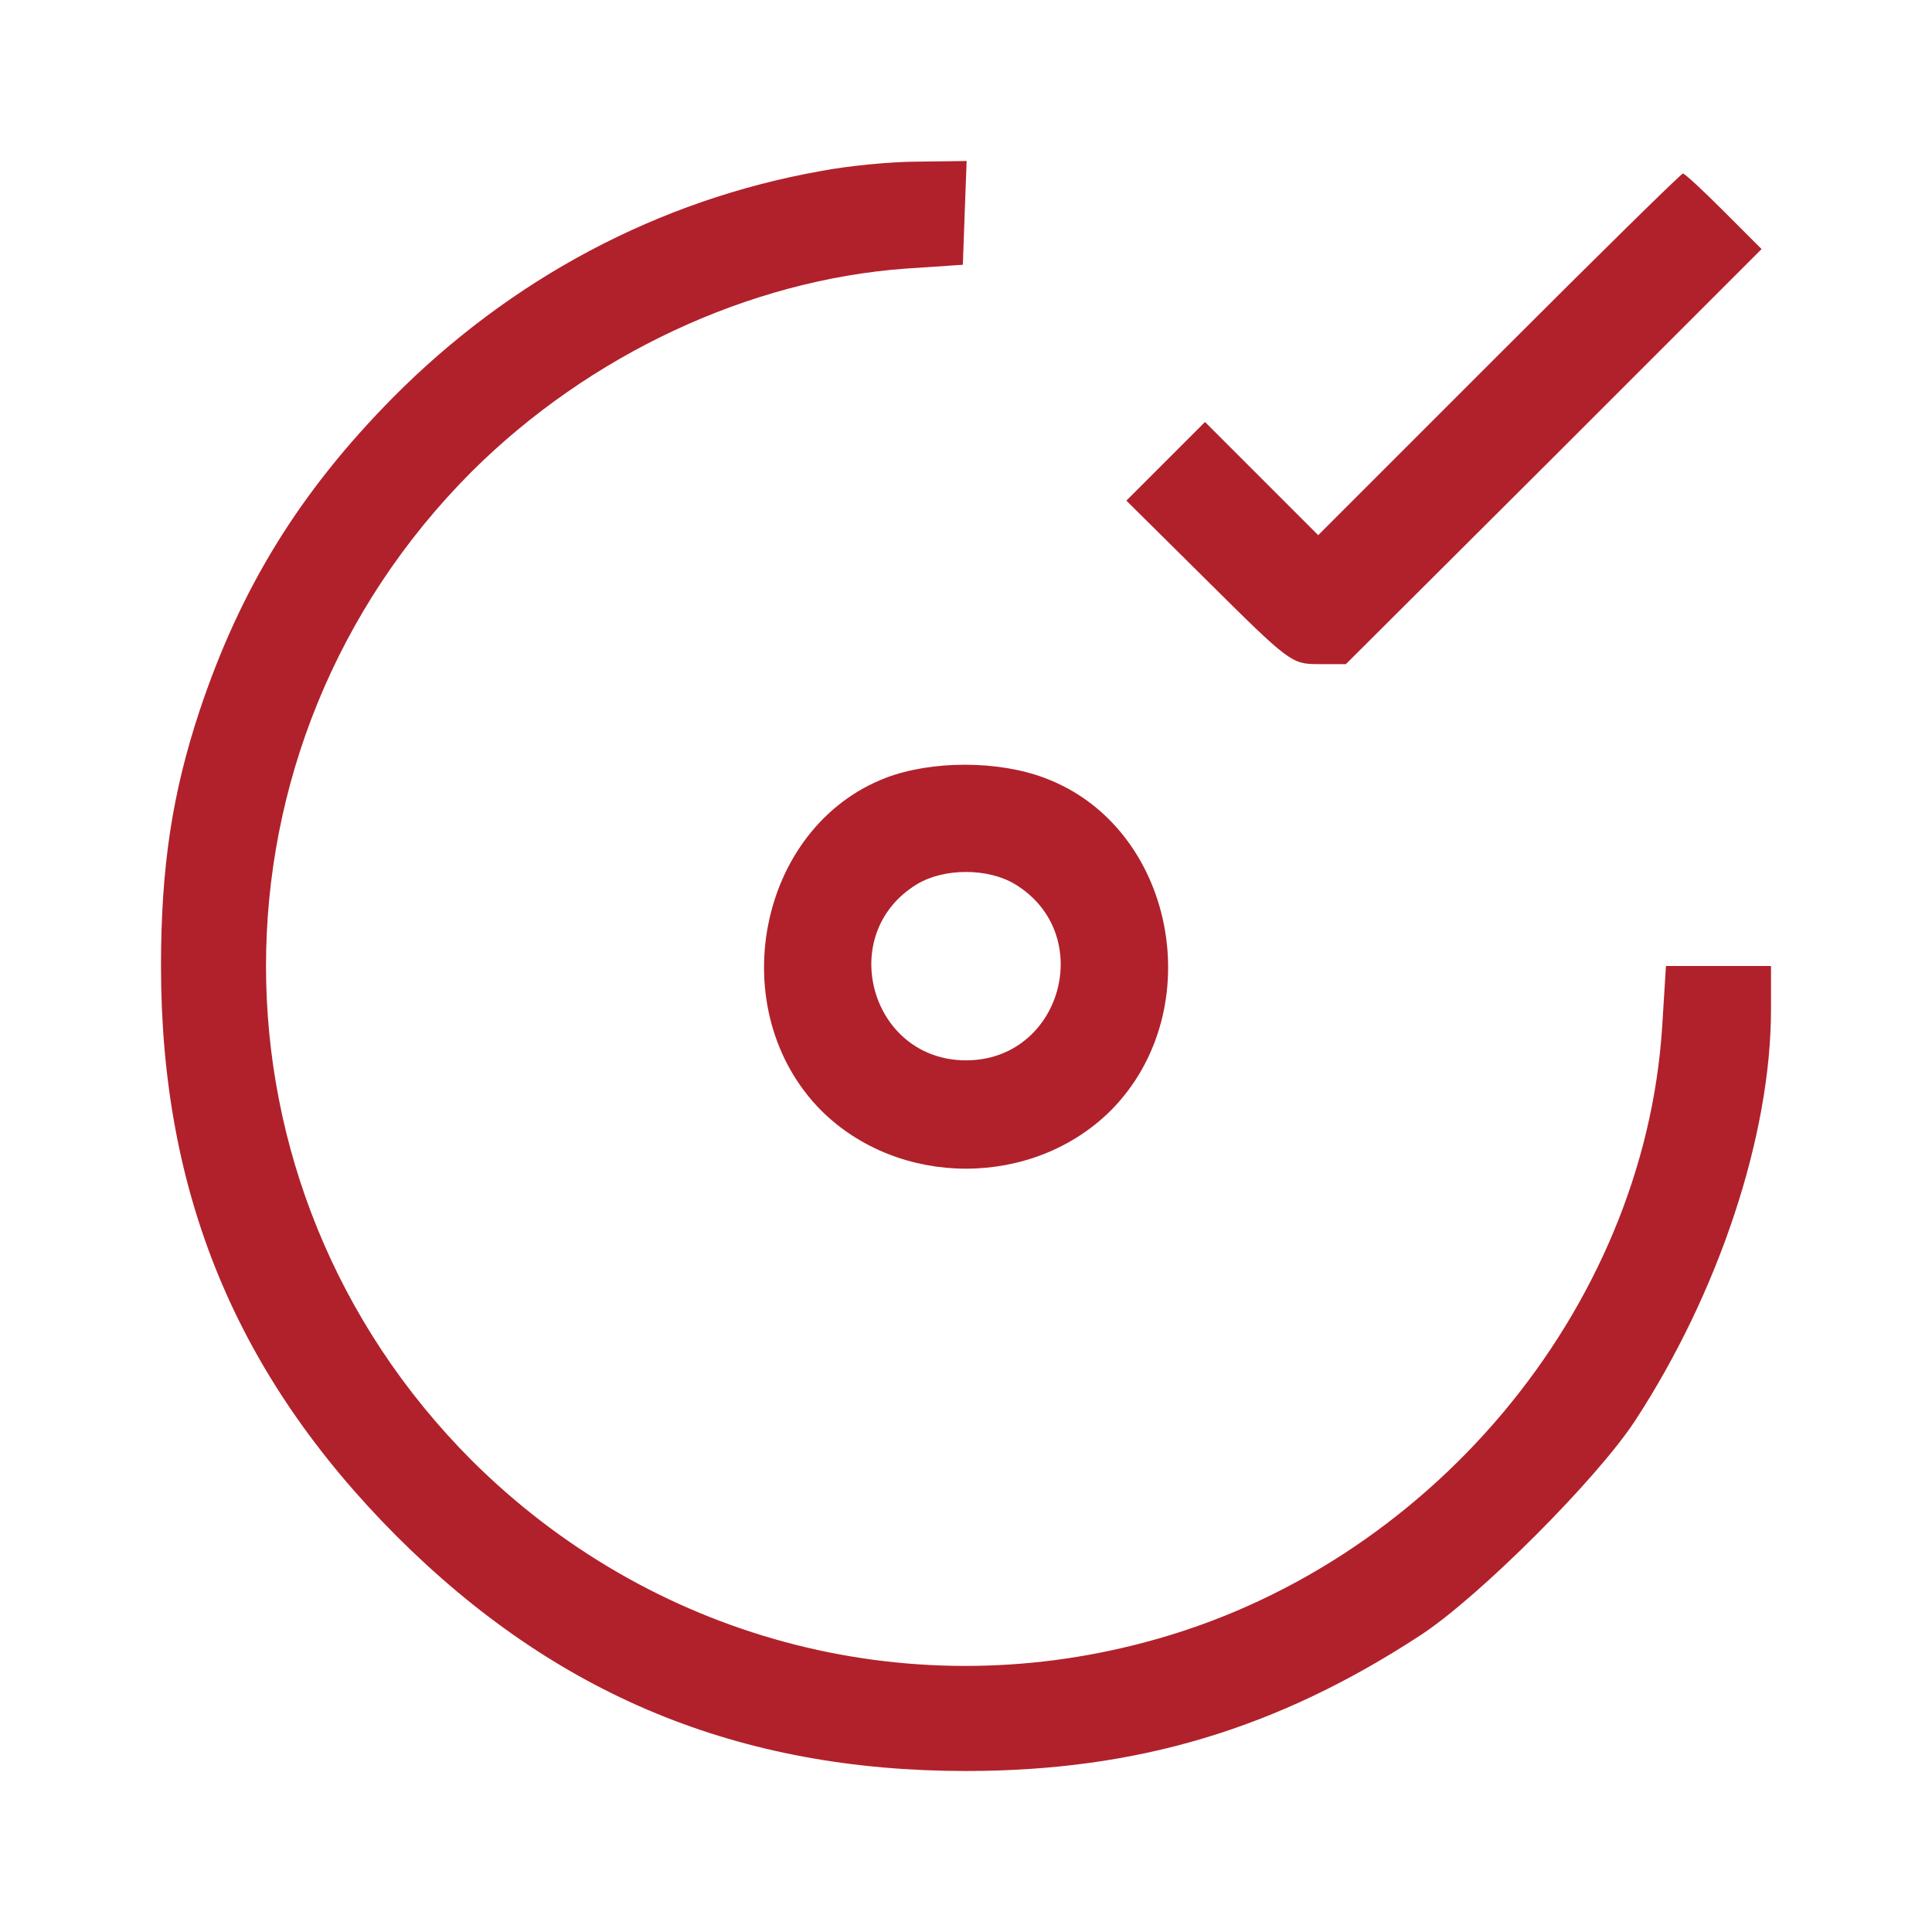
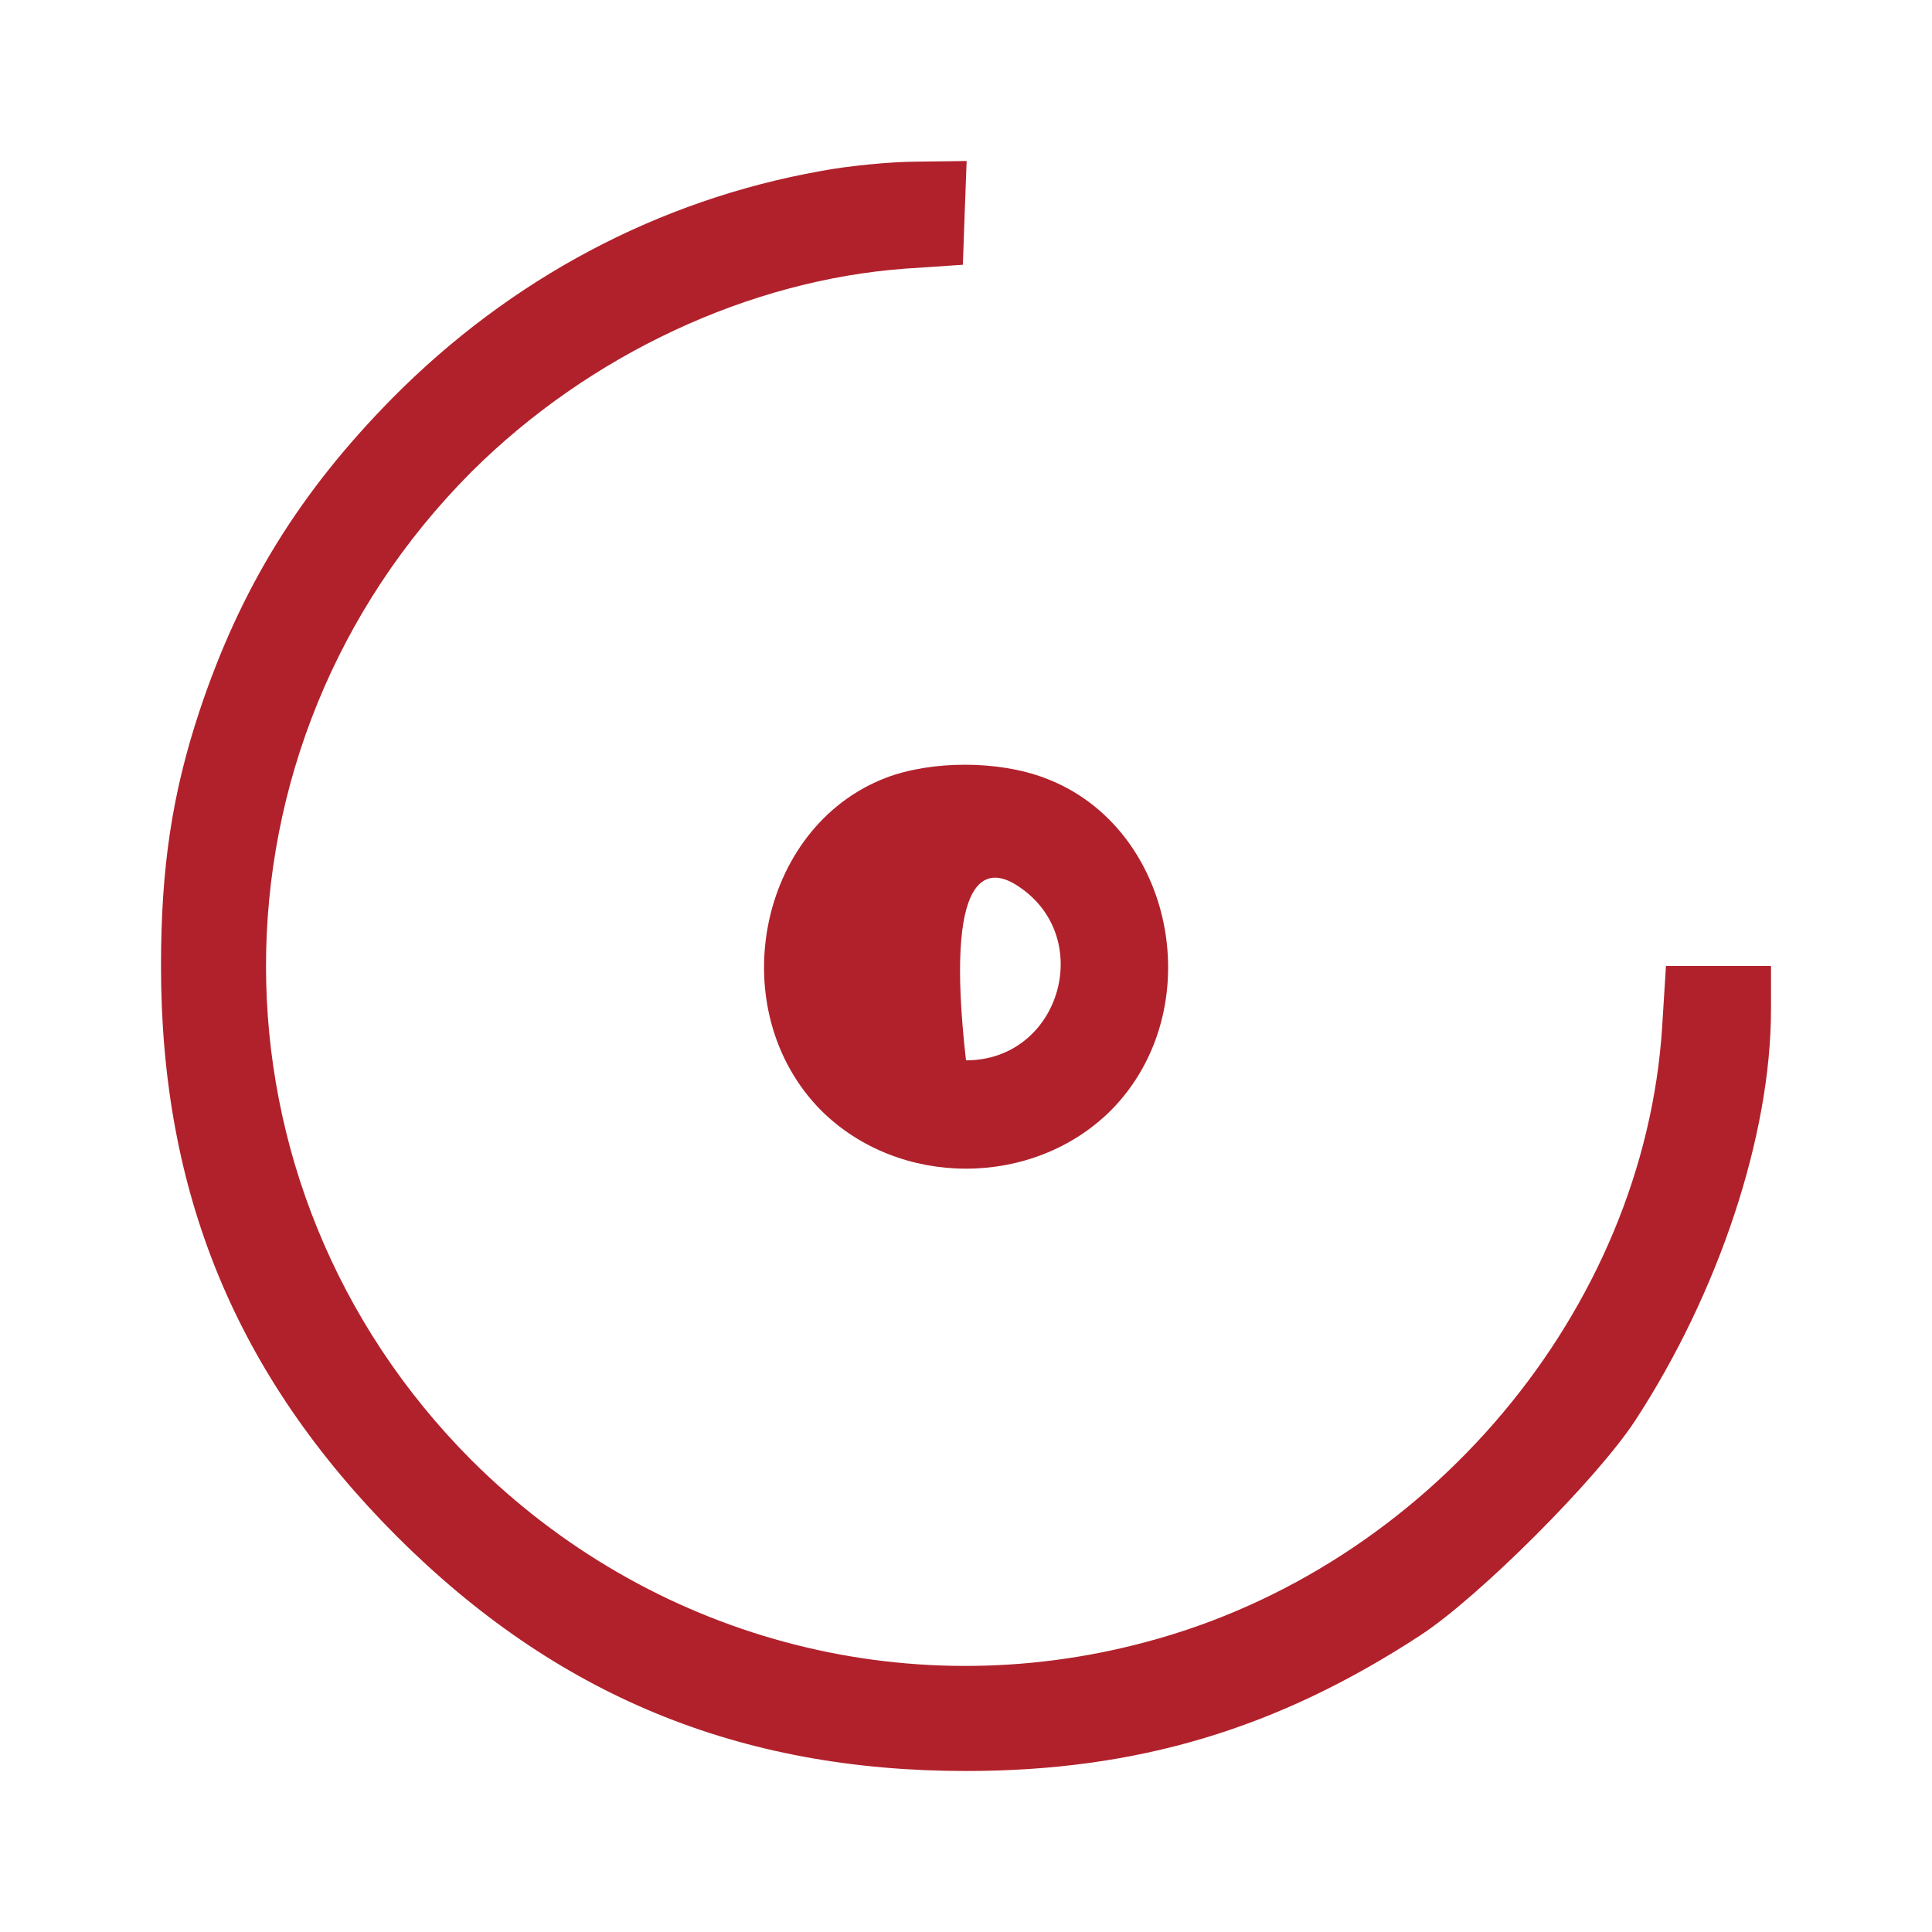
<svg xmlns="http://www.w3.org/2000/svg" width="24" height="24" viewBox="0 0 24 24" fill="none">
  <path d="M10.195 2.125C8.18 2.484 6.344 3.461 4.875 4.945C3.719 6.117 2.984 7.312 2.477 8.836C2.141 9.852 2 10.766 2 12C2 14.828 2.938 17.086 4.922 19.078C6.906 21.062 9.18 22 12 22C14.125 22 15.867 21.477 17.648 20.312C18.375 19.836 19.836 18.375 20.312 17.648C21.352 16.055 22 14.102 22 12.539V12H21.352H20.695L20.648 12.758C20.422 16.273 17.742 19.469 14.234 20.398C11.234 21.203 8.07 20.344 5.859 18.141C2.453 14.727 2.453 9.273 5.859 5.859C7.32 4.406 9.305 3.477 11.258 3.336L11.961 3.289L11.984 2.641L12.008 2L11.398 2.008C11.062 2.008 10.523 2.062 10.195 2.125Z" fill="#B1212B" />
-   <path d="M18.625 4.398L16.375 6.648L15.672 5.945L14.969 5.242L14.477 5.734L13.992 6.219L15.016 7.234C16.016 8.227 16.047 8.25 16.375 8.25H16.719L19.305 5.672L21.883 3.094L21.414 2.625C21.156 2.367 20.93 2.156 20.906 2.156C20.883 2.156 19.859 3.164 18.625 4.398Z" fill="#B1212B" />
-   <path d="M11 9.664C9.406 10.281 8.969 12.555 10.203 13.797C11.172 14.758 12.828 14.758 13.797 13.797C15.039 12.547 14.594 10.266 12.977 9.664C12.399 9.445 11.57 9.445 11 9.664ZM12.609 10.984C13.625 11.601 13.188 13.172 12 13.172C10.813 13.172 10.375 11.601 11.391 10.984C11.727 10.781 12.274 10.781 12.609 10.984Z" fill="#B1212B" />
+   <path d="M11 9.664C9.406 10.281 8.969 12.555 10.203 13.797C11.172 14.758 12.828 14.758 13.797 13.797C15.039 12.547 14.594 10.266 12.977 9.664C12.399 9.445 11.57 9.445 11 9.664ZM12.609 10.984C13.625 11.601 13.188 13.172 12 13.172C11.727 10.781 12.274 10.781 12.609 10.984Z" fill="#B1212B" />
</svg>